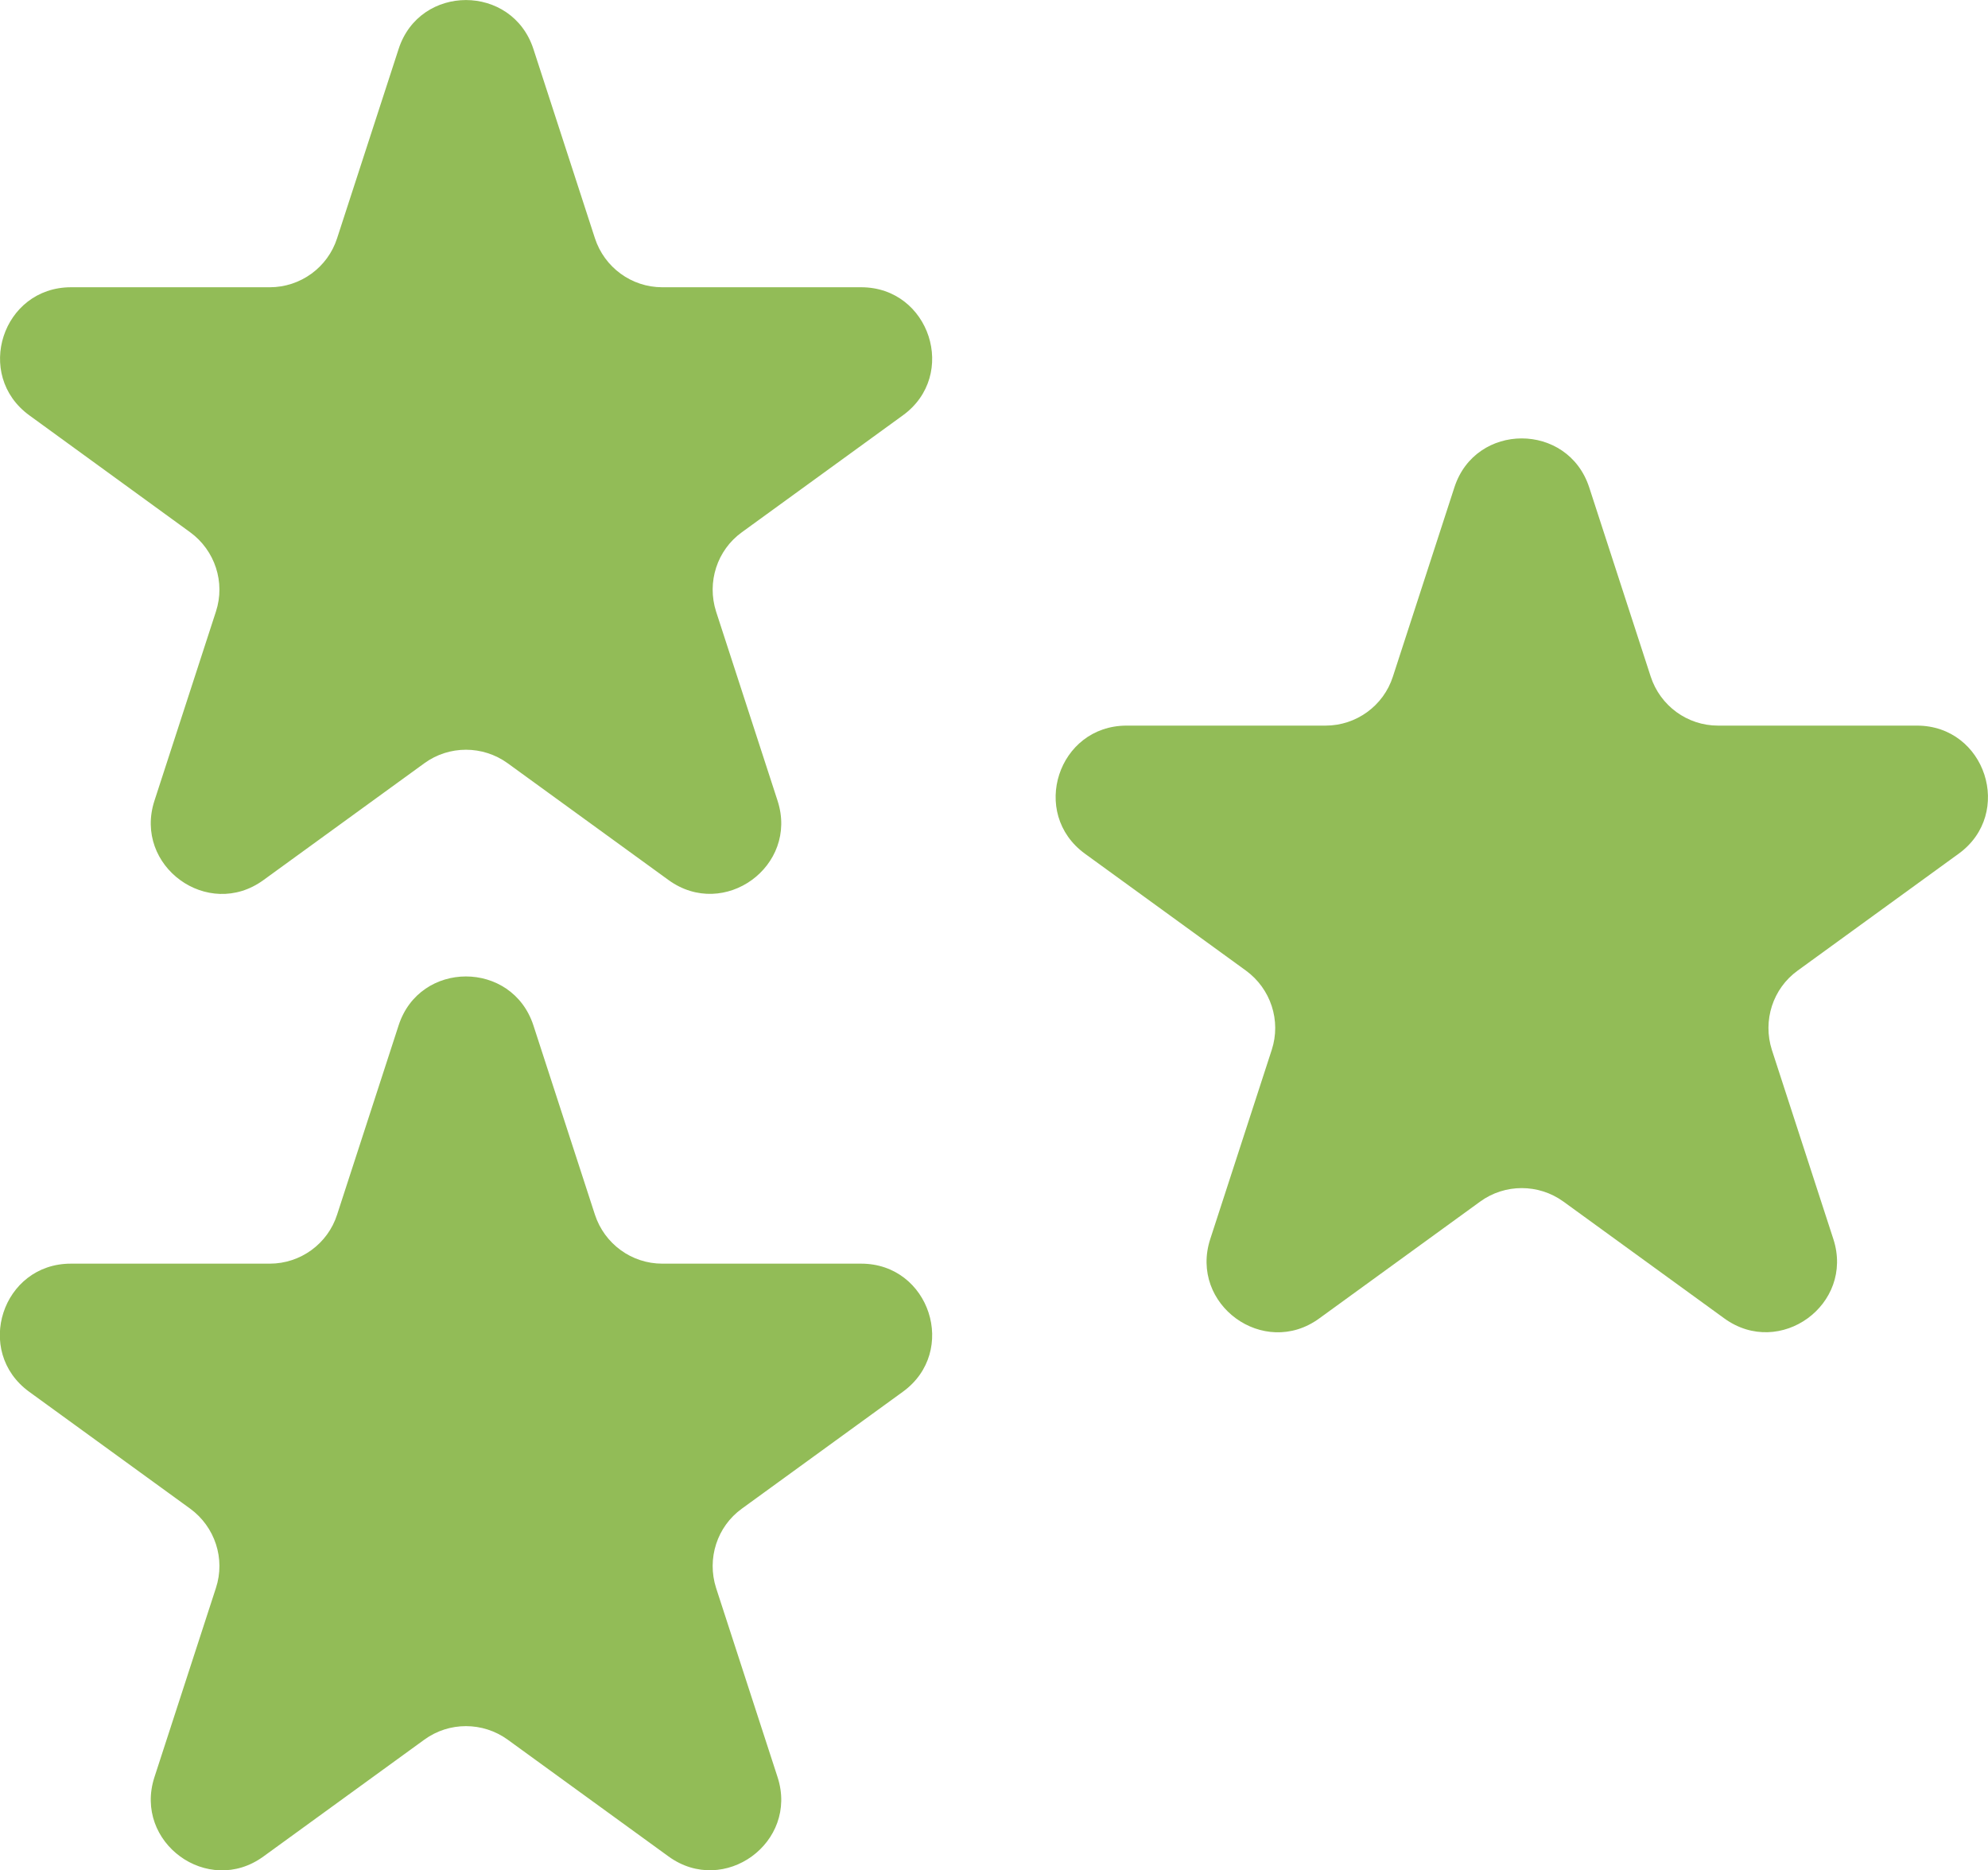
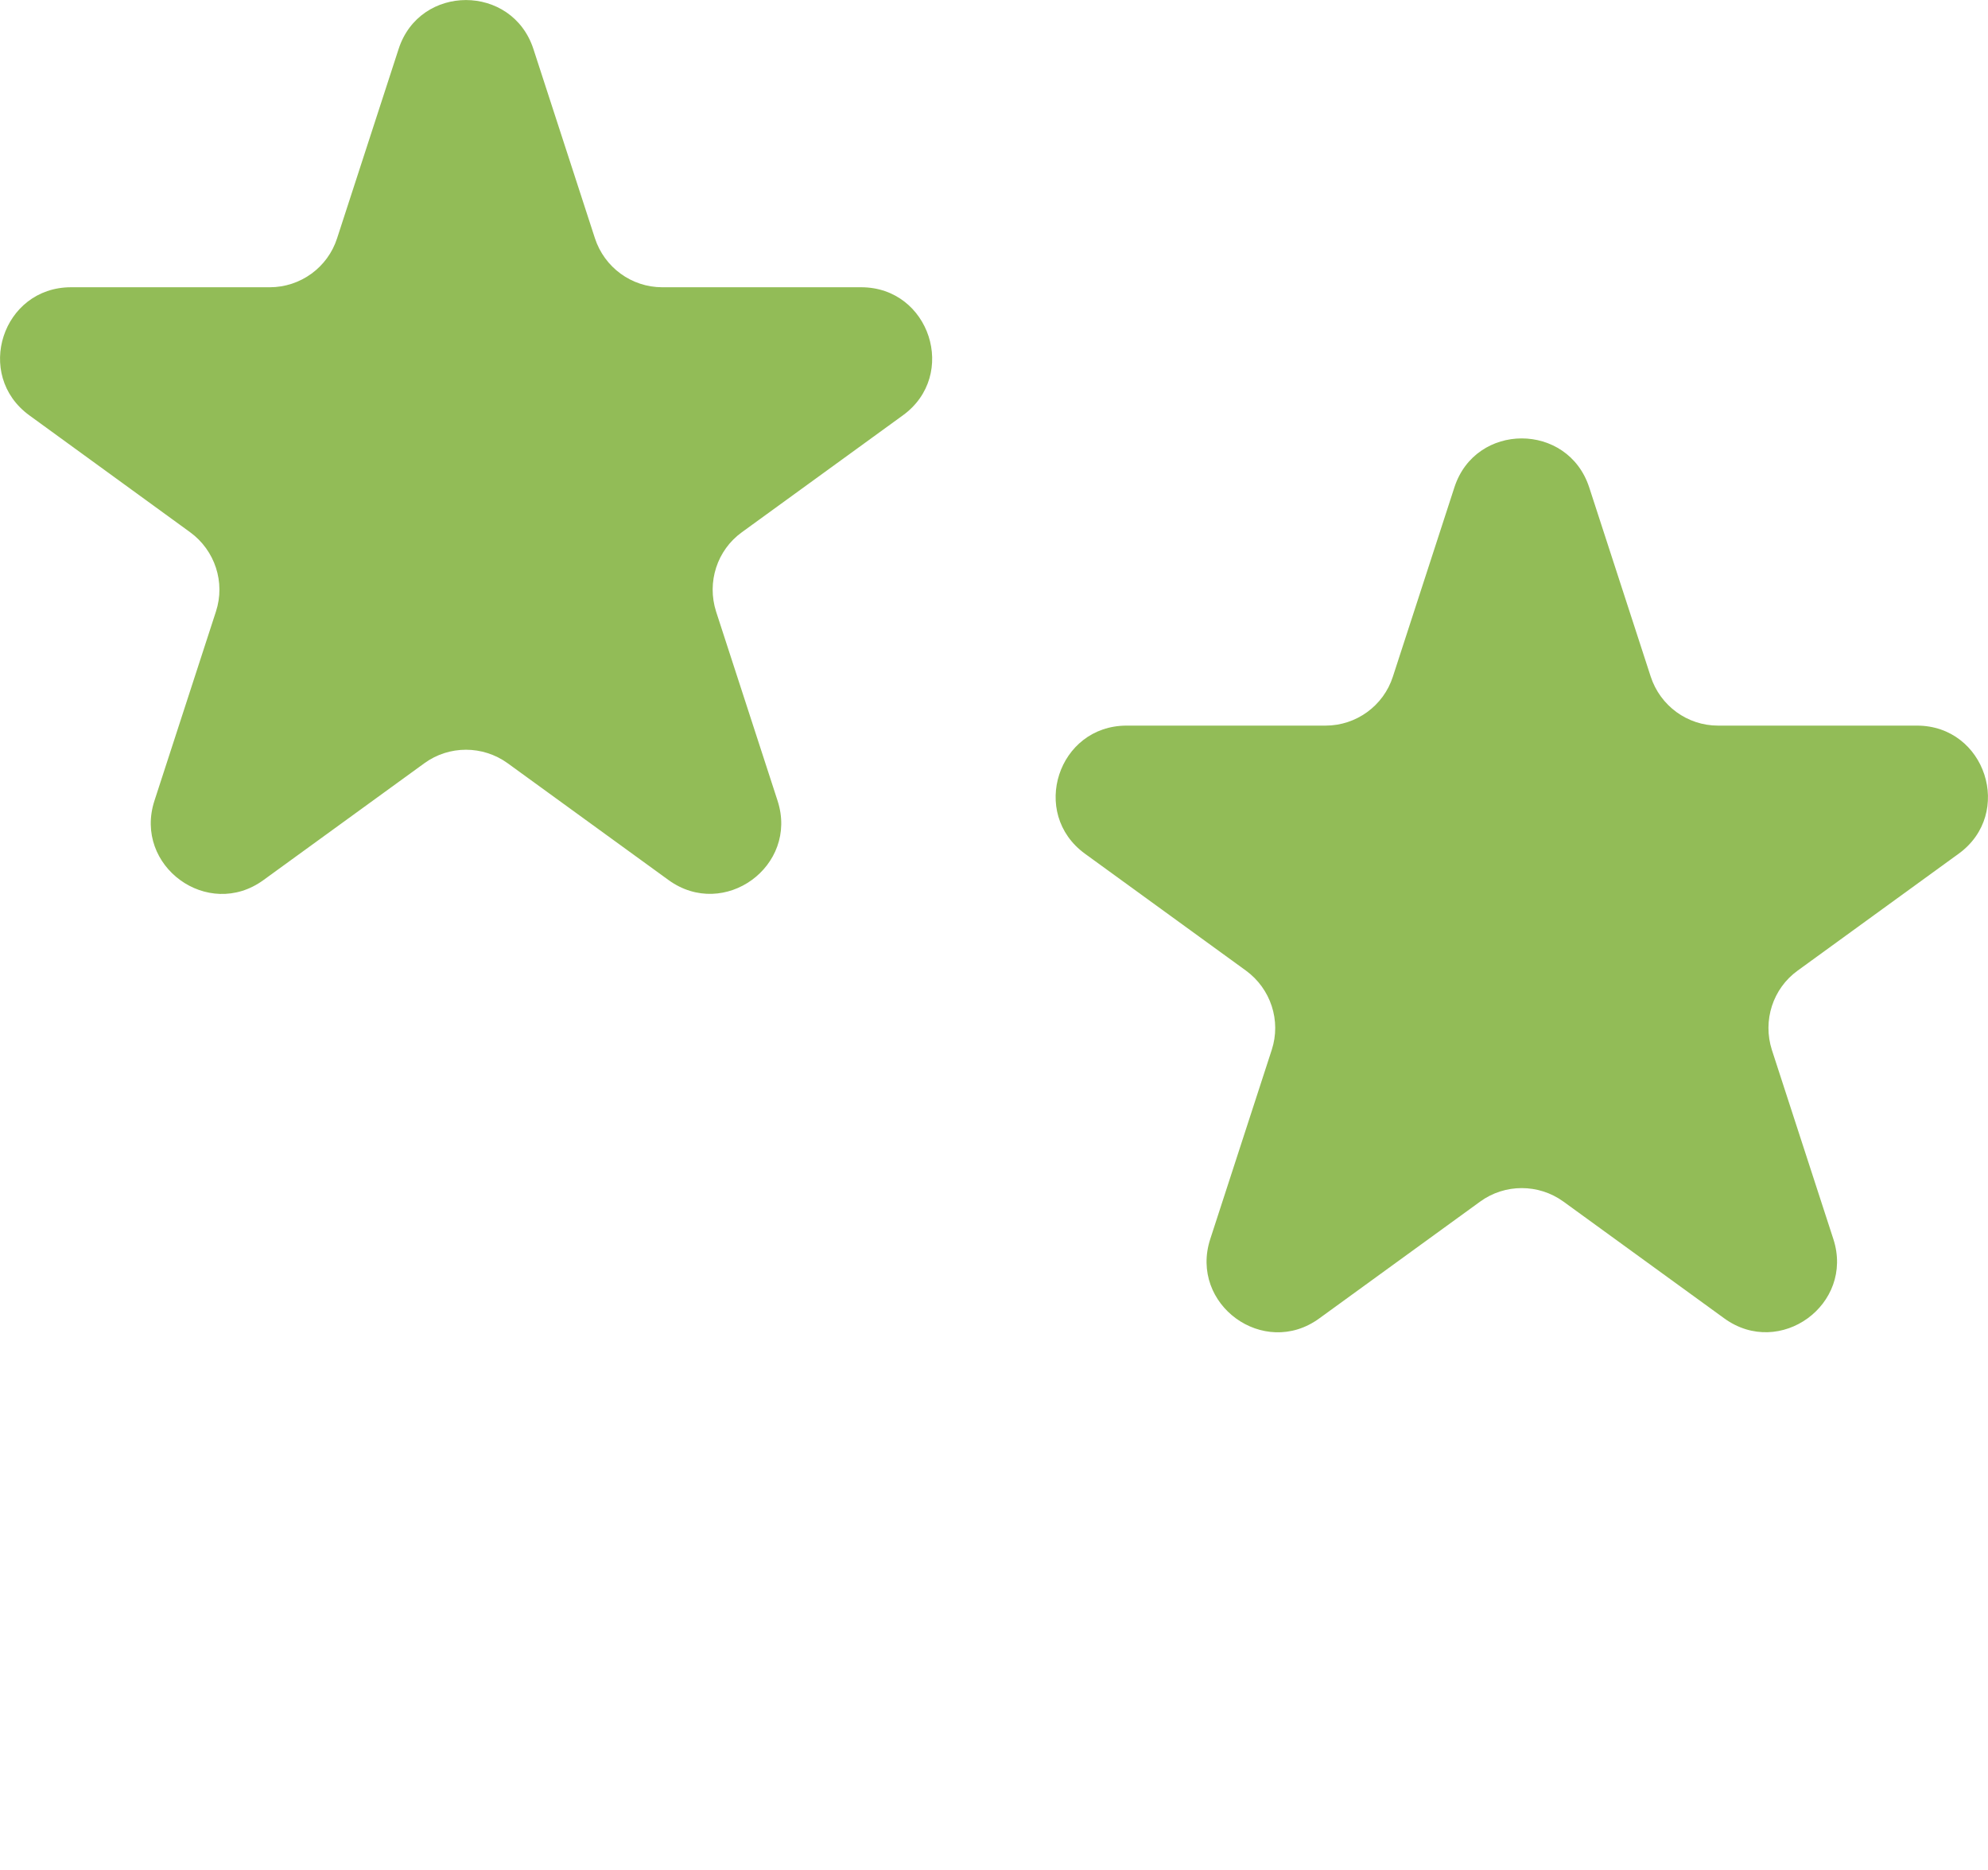
<svg xmlns="http://www.w3.org/2000/svg" viewBox="0 0 106.33 100" data-name="Layer 2" id="Layer_2">
  <defs>
    <style>
      .cls-1 {
        fill: #92bc57;
      }
    </style>
  </defs>
  <g data-name="Layer 1" id="Layer_1-2">
    <path d="M28.53,2.62l3.29,10.12c.51,1.56,1.96,2.62,3.6,2.62h10.64c3.67,0,5.2,4.7,2.23,6.85l-8.61,6.25c-1.33,.96-1.88,2.67-1.38,4.24l3.29,10.12c1.13,3.49-2.86,6.39-5.83,4.24l-8.61-6.25c-1.33-.96-3.13-.96-4.45,0l-8.61,6.25c-2.97,2.16-6.96-.75-5.83-4.24l3.29-10.12c.51-1.56-.05-3.27-1.38-4.24L1.57,22.21c-2.97-2.16-1.44-6.85,2.23-6.85H14.43c1.64,0,3.1-1.06,3.6-2.62l3.29-10.12c1.13-3.49,6.07-3.49,7.21,0Z" class="cls-1" />
    <path d="M85,26.06l3.29,10.12c.51,1.56,1.96,2.62,3.6,2.62h10.64c3.67,0,5.2,4.7,2.23,6.85l-8.61,6.25c-1.33,.96-1.88,2.67-1.38,4.24l3.29,10.12c1.13,3.49-2.86,6.39-5.83,4.24l-8.61-6.25c-1.33-.96-3.13-.96-4.45,0l-8.61,6.25c-2.97,2.16-6.96-.75-5.83-4.24l3.29-10.12c.51-1.56-.05-3.27-1.38-4.24l-8.61-6.25c-2.97-2.16-1.44-6.85,2.23-6.85h10.64c1.64,0,3.1-1.06,3.6-2.62l3.29-10.12c1.13-3.49,6.07-3.49,7.21,0Z" class="cls-1" />
-     <path d="M28.53,54.83l3.29,10.12c.51,1.56,1.96,2.62,3.6,2.62h10.64c3.67,0,5.2,4.7,2.23,6.85l-8.61,6.25c-1.33,.96-1.88,2.67-1.38,4.24l3.29,10.12c1.13,3.49-2.86,6.39-5.83,4.24l-8.61-6.25c-1.33-.96-3.13-.96-4.45,0l-8.61,6.25c-2.97,2.16-6.96-.75-5.83-4.24l3.29-10.12c.51-1.56-.05-3.27-1.38-4.24l-8.61-6.25c-2.97-2.16-1.44-6.85,2.23-6.85H14.43c1.64,0,3.1-1.06,3.6-2.62l3.29-10.12c1.13-3.49,6.07-3.49,7.21,0Z" class="cls-1" />
  </g>
</svg>